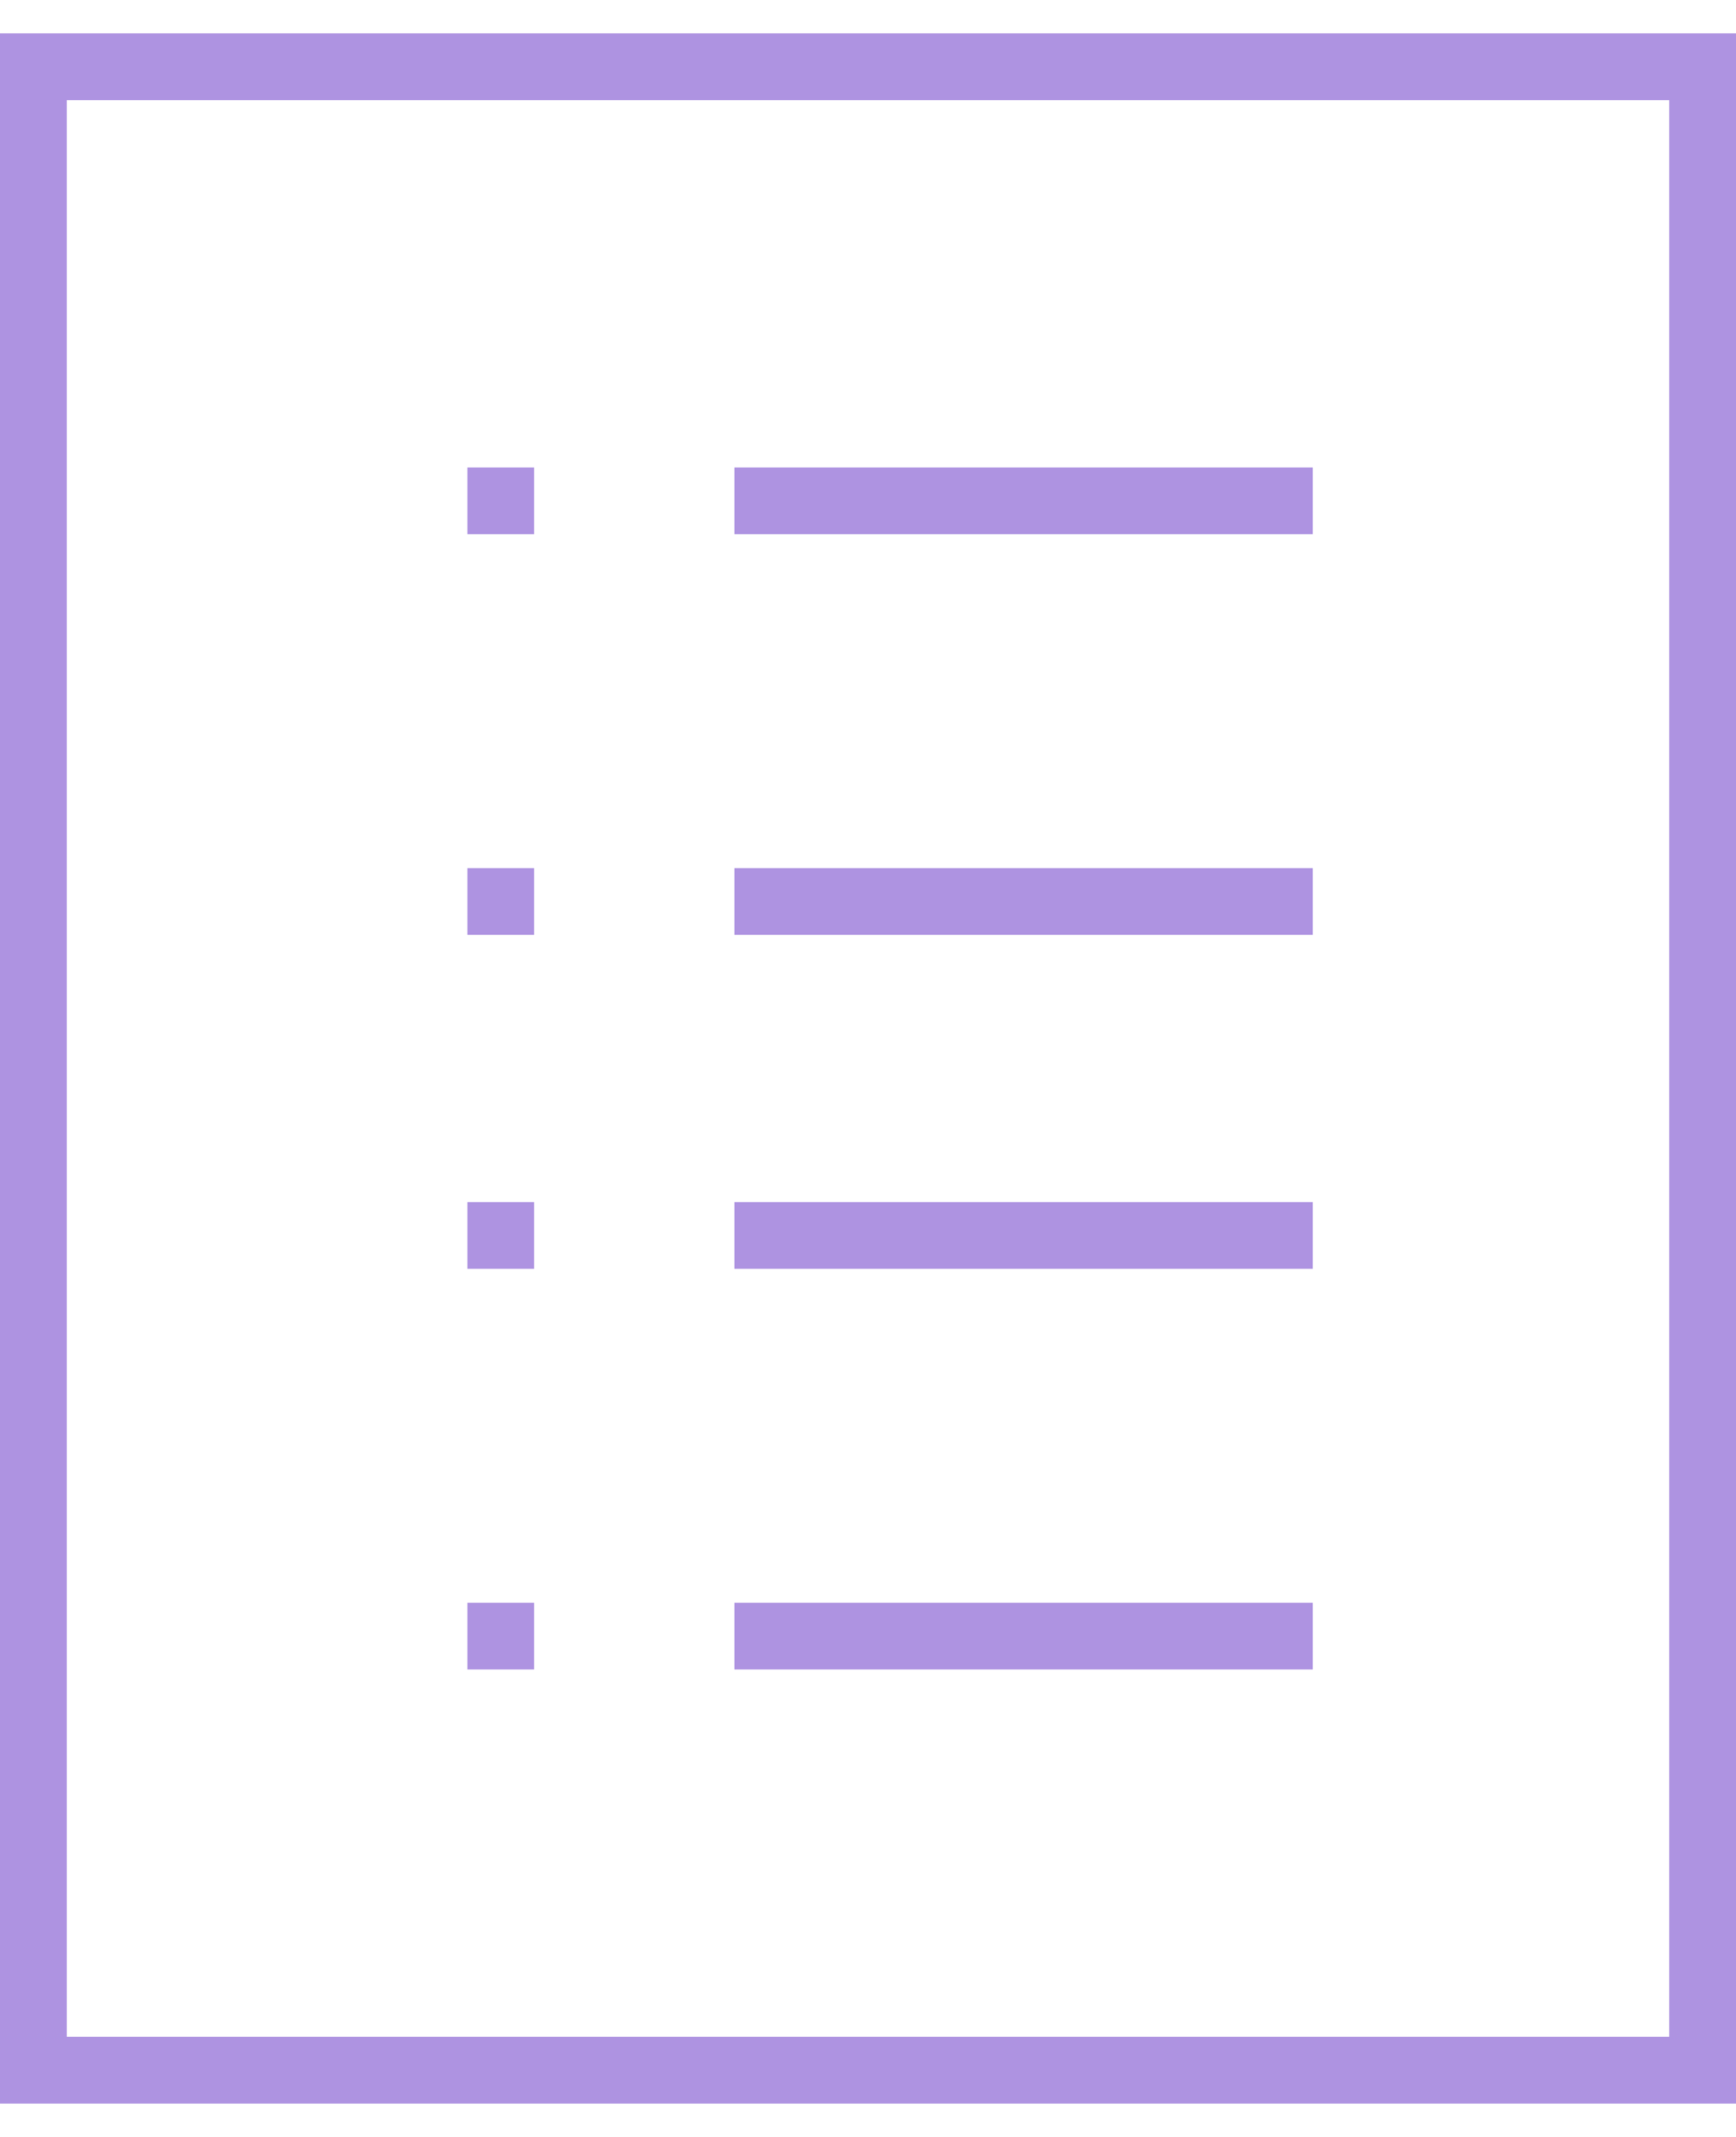
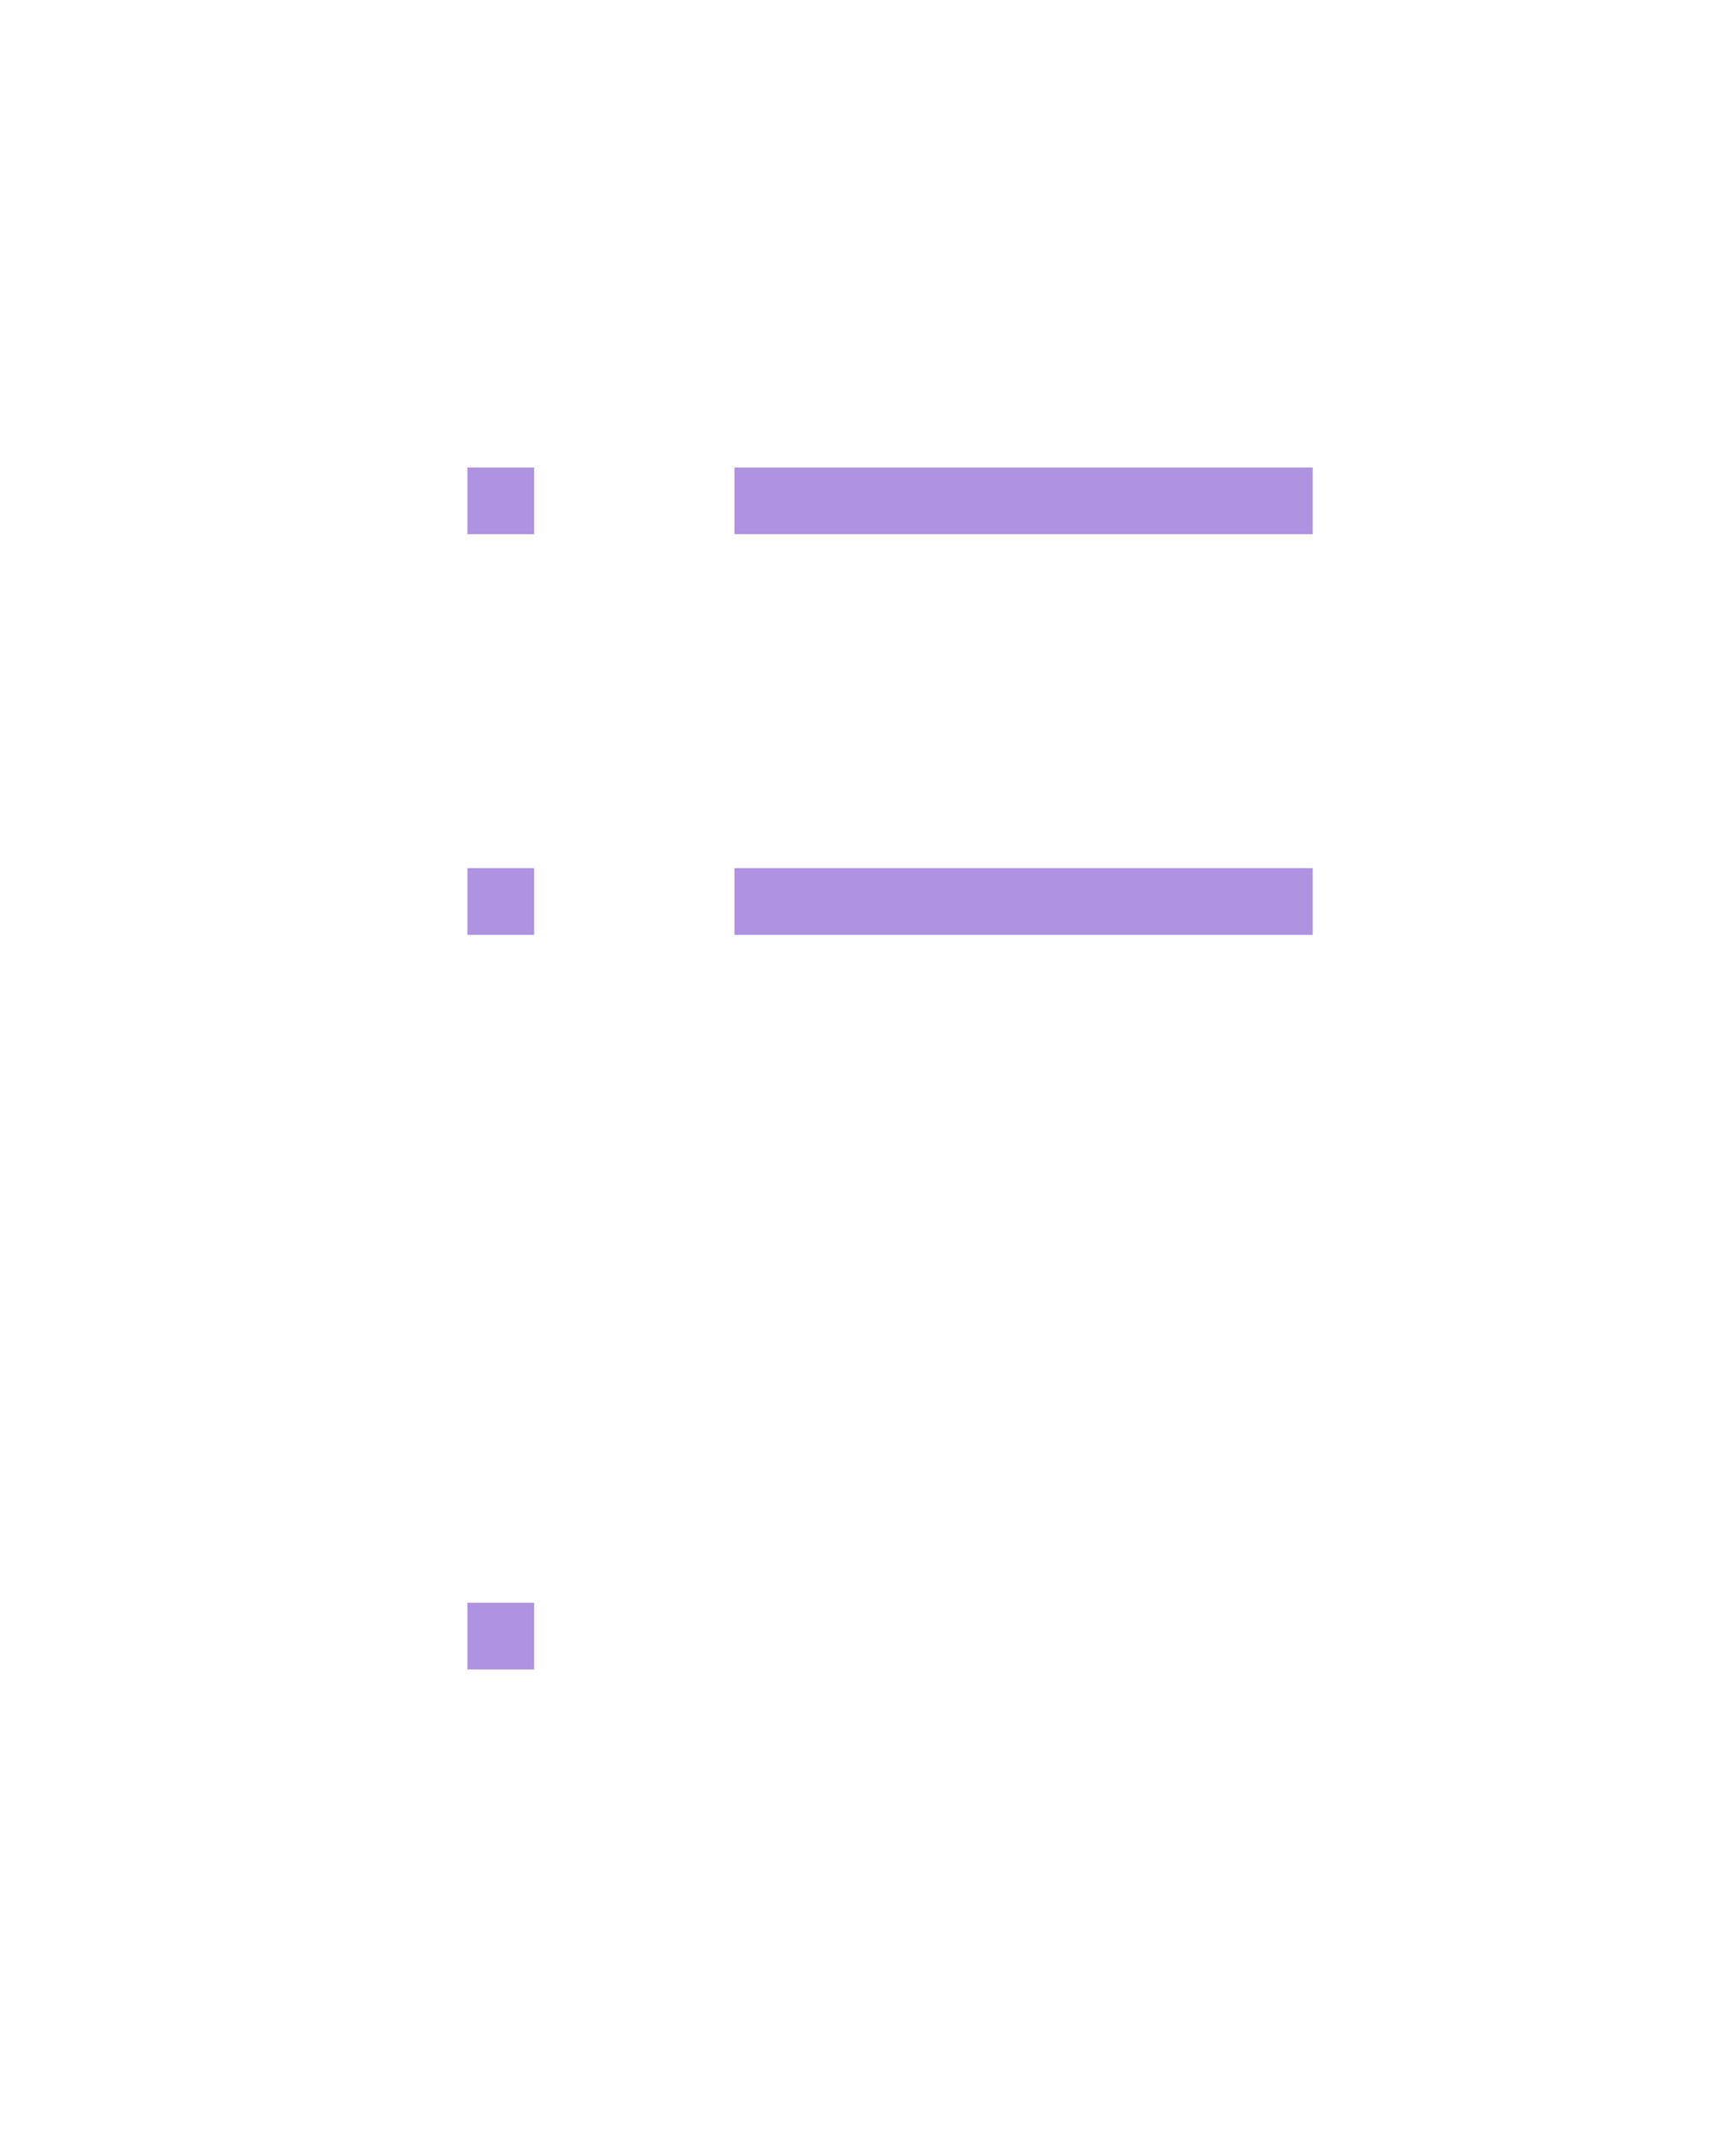
<svg xmlns="http://www.w3.org/2000/svg" id="Untitled-%u30DA%u30FC%u30B8%201" viewBox="0 0 26 32" style="background-color:#ffffff00" version="1.1" xml:space="preserve" x="0px" y="0px" width="26px" height="32px">
  <g>
-     <path d="M 25.5 31 L 0.5 31 L 0.5 1 L 25.5 1 L 25.5 31 Z" stroke="#ae93e1" stroke-width="1" fill="none" />
-   </g>
+     </g>
  <g>
    <path d="M 11 7.5 L 19.661 7.5 L 19.661 7.5 " stroke="#ae93e1" stroke-width="1" fill="none" />
    <path d="M 7 7.5 L 8 7.5 L 8 7.5 " stroke="#ae93e1" stroke-width="1" fill="none" />
  </g>
  <g>
-     <path d="M 11 18.5 L 19.661 18.5 L 19.661 18.5 " stroke="#ae93e1" stroke-width="1" fill="none" />
-     <path d="M 7 18.5 L 8 18.5 L 8 18.5 " stroke="#ae93e1" stroke-width="1" fill="none" />
-   </g>
+     </g>
  <g>
    <path d="M 11 13.5 L 19.661 13.5 L 19.661 13.5 " stroke="#ae93e1" stroke-width="1" fill="none" />
    <path d="M 7 13.5 L 8 13.5 L 8 13.5 " stroke="#ae93e1" stroke-width="1" fill="none" />
  </g>
  <g>
-     <path d="M 11 24.5 L 19.661 24.5 L 19.661 24.5 " stroke="#ae93e1" stroke-width="1" fill="none" />
    <path d="M 7 24.5 L 8 24.5 L 8 24.5 " stroke="#ae93e1" stroke-width="1" fill="none" />
  </g>
</svg>